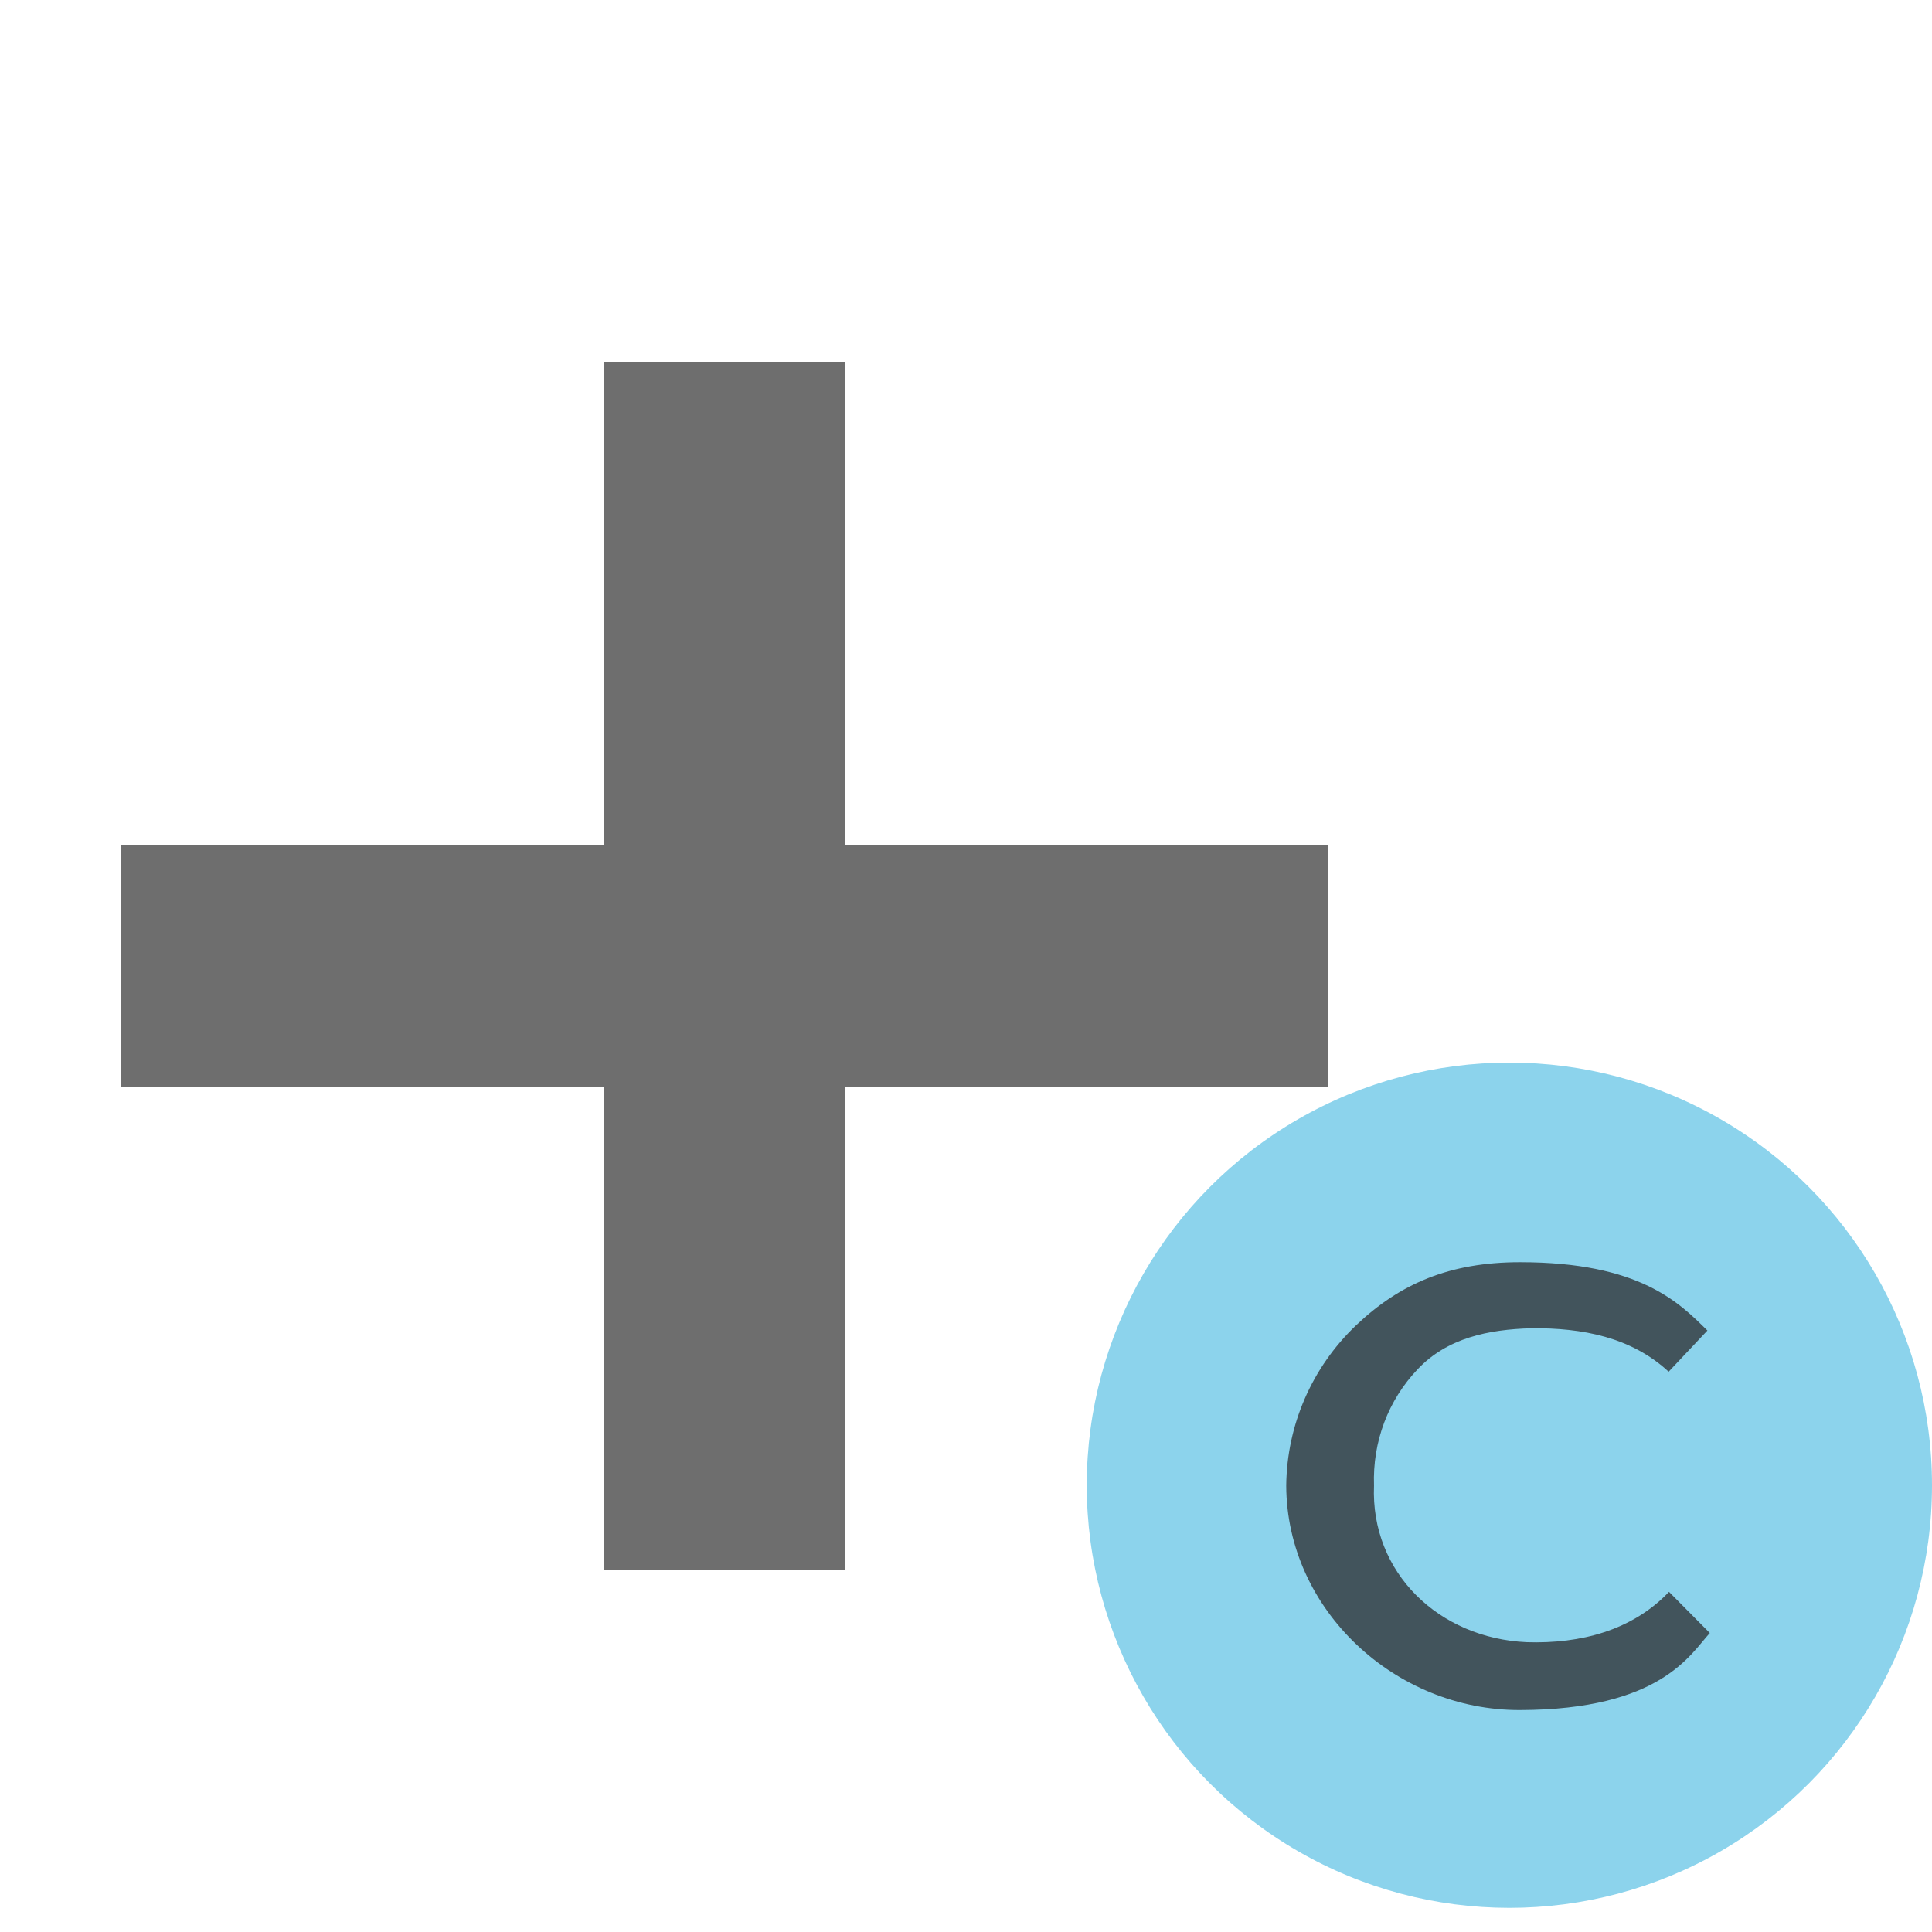
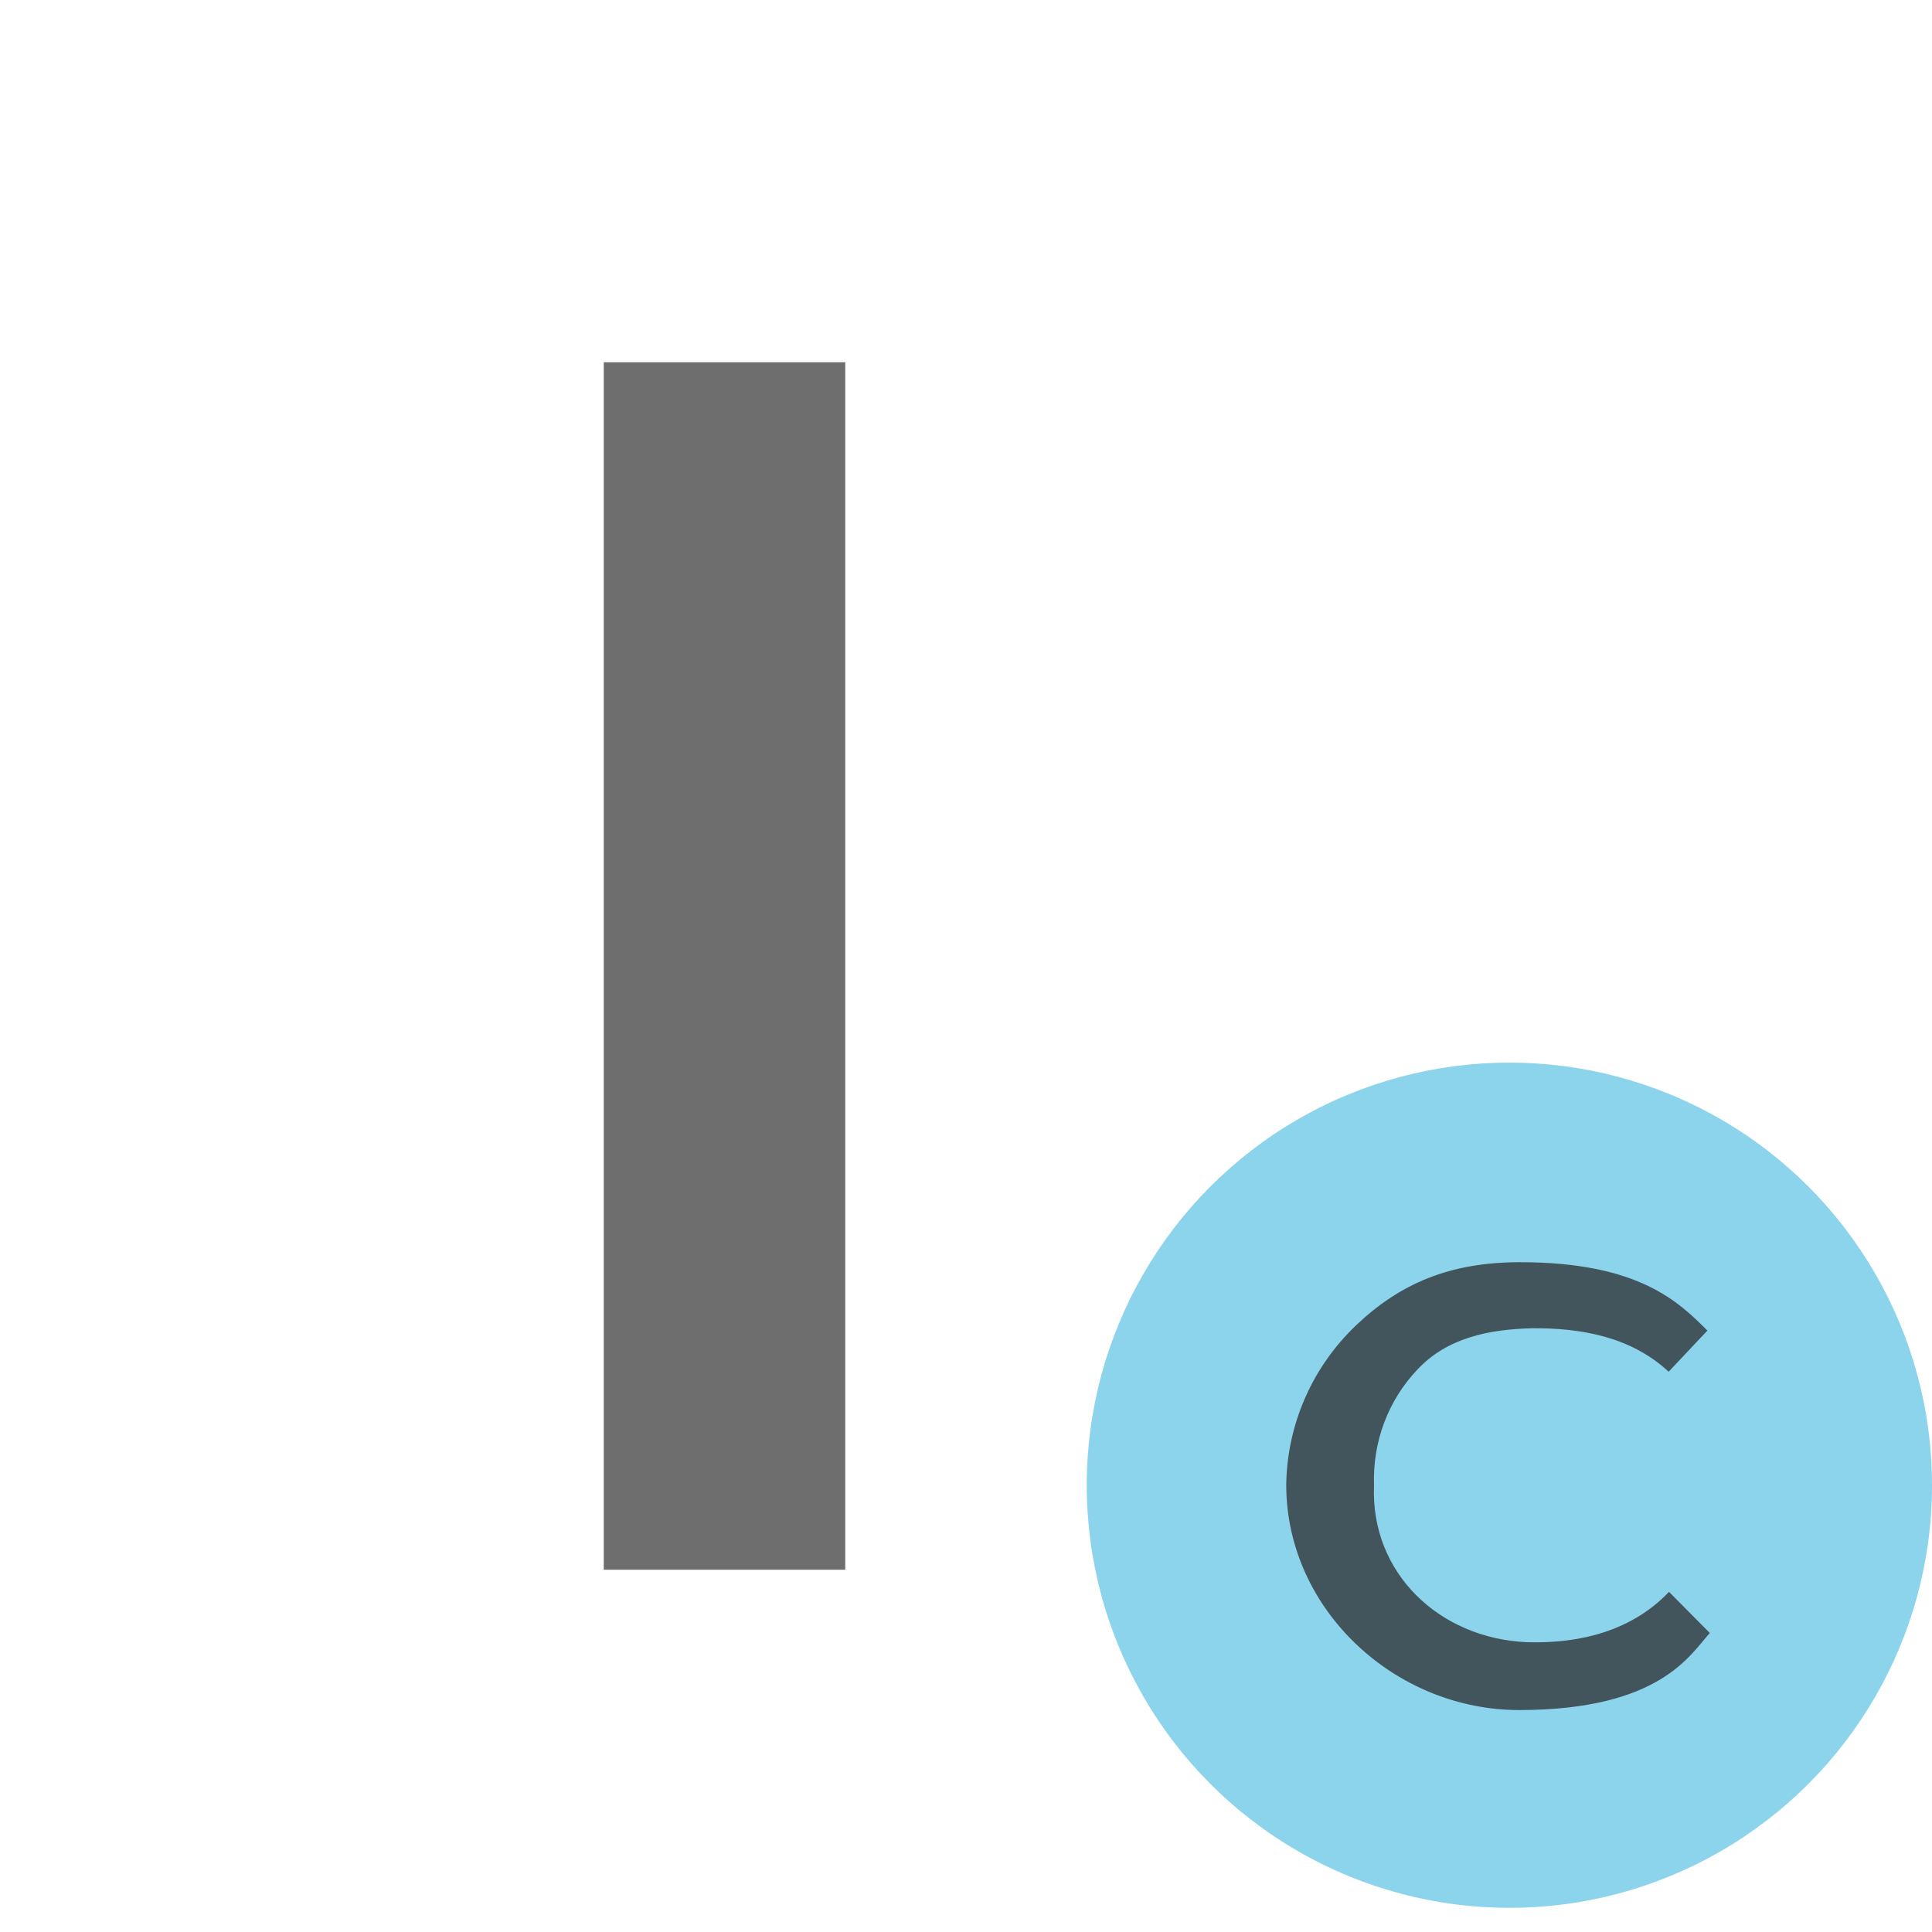
<svg xmlns="http://www.w3.org/2000/svg" width="16" height="16" viewBox="0 0 16 16">
  <g fill="none" fill-rule="evenodd">
    <rect width="2" height="10" x="5" y="3" fill="#6E6E6E" />
-     <rect width="2" height="10" x="5" y="3" fill="#6E6E6E" transform="rotate(90 6 8)" />
    <g fill-rule="nonzero" transform="translate(9 8.8)">
      <circle cx="3.5" cy="3.5" r="3.5" fill="#40B6E0" fill-opacity=".6" />
      <path fill="#231F20" d="M4.822,4.383 C4.518,4.703 4.089,4.814 3.645,4.8 C2.915,4.768 2.349,4.223 2.379,3.503 C2.366,3.14 2.496,2.796 2.741,2.539 C2.985,2.281 3.324,2.21 3.682,2.2 C4.104,2.196 4.511,2.274 4.819,2.56 L5.14,2.219 C4.907,1.989 4.581,1.653 3.588,1.653 C3.005,1.653 2.592,1.831 2.228,2.178 C1.864,2.526 1.657,3.003 1.652,3.503 C1.656,4.532 2.555,5.365 3.588,5.362 C4.754,5.359 4.998,4.9 5.16,4.724 L4.822,4.383 Z" opacity=".7" />
    </g>
  </g>
</svg>